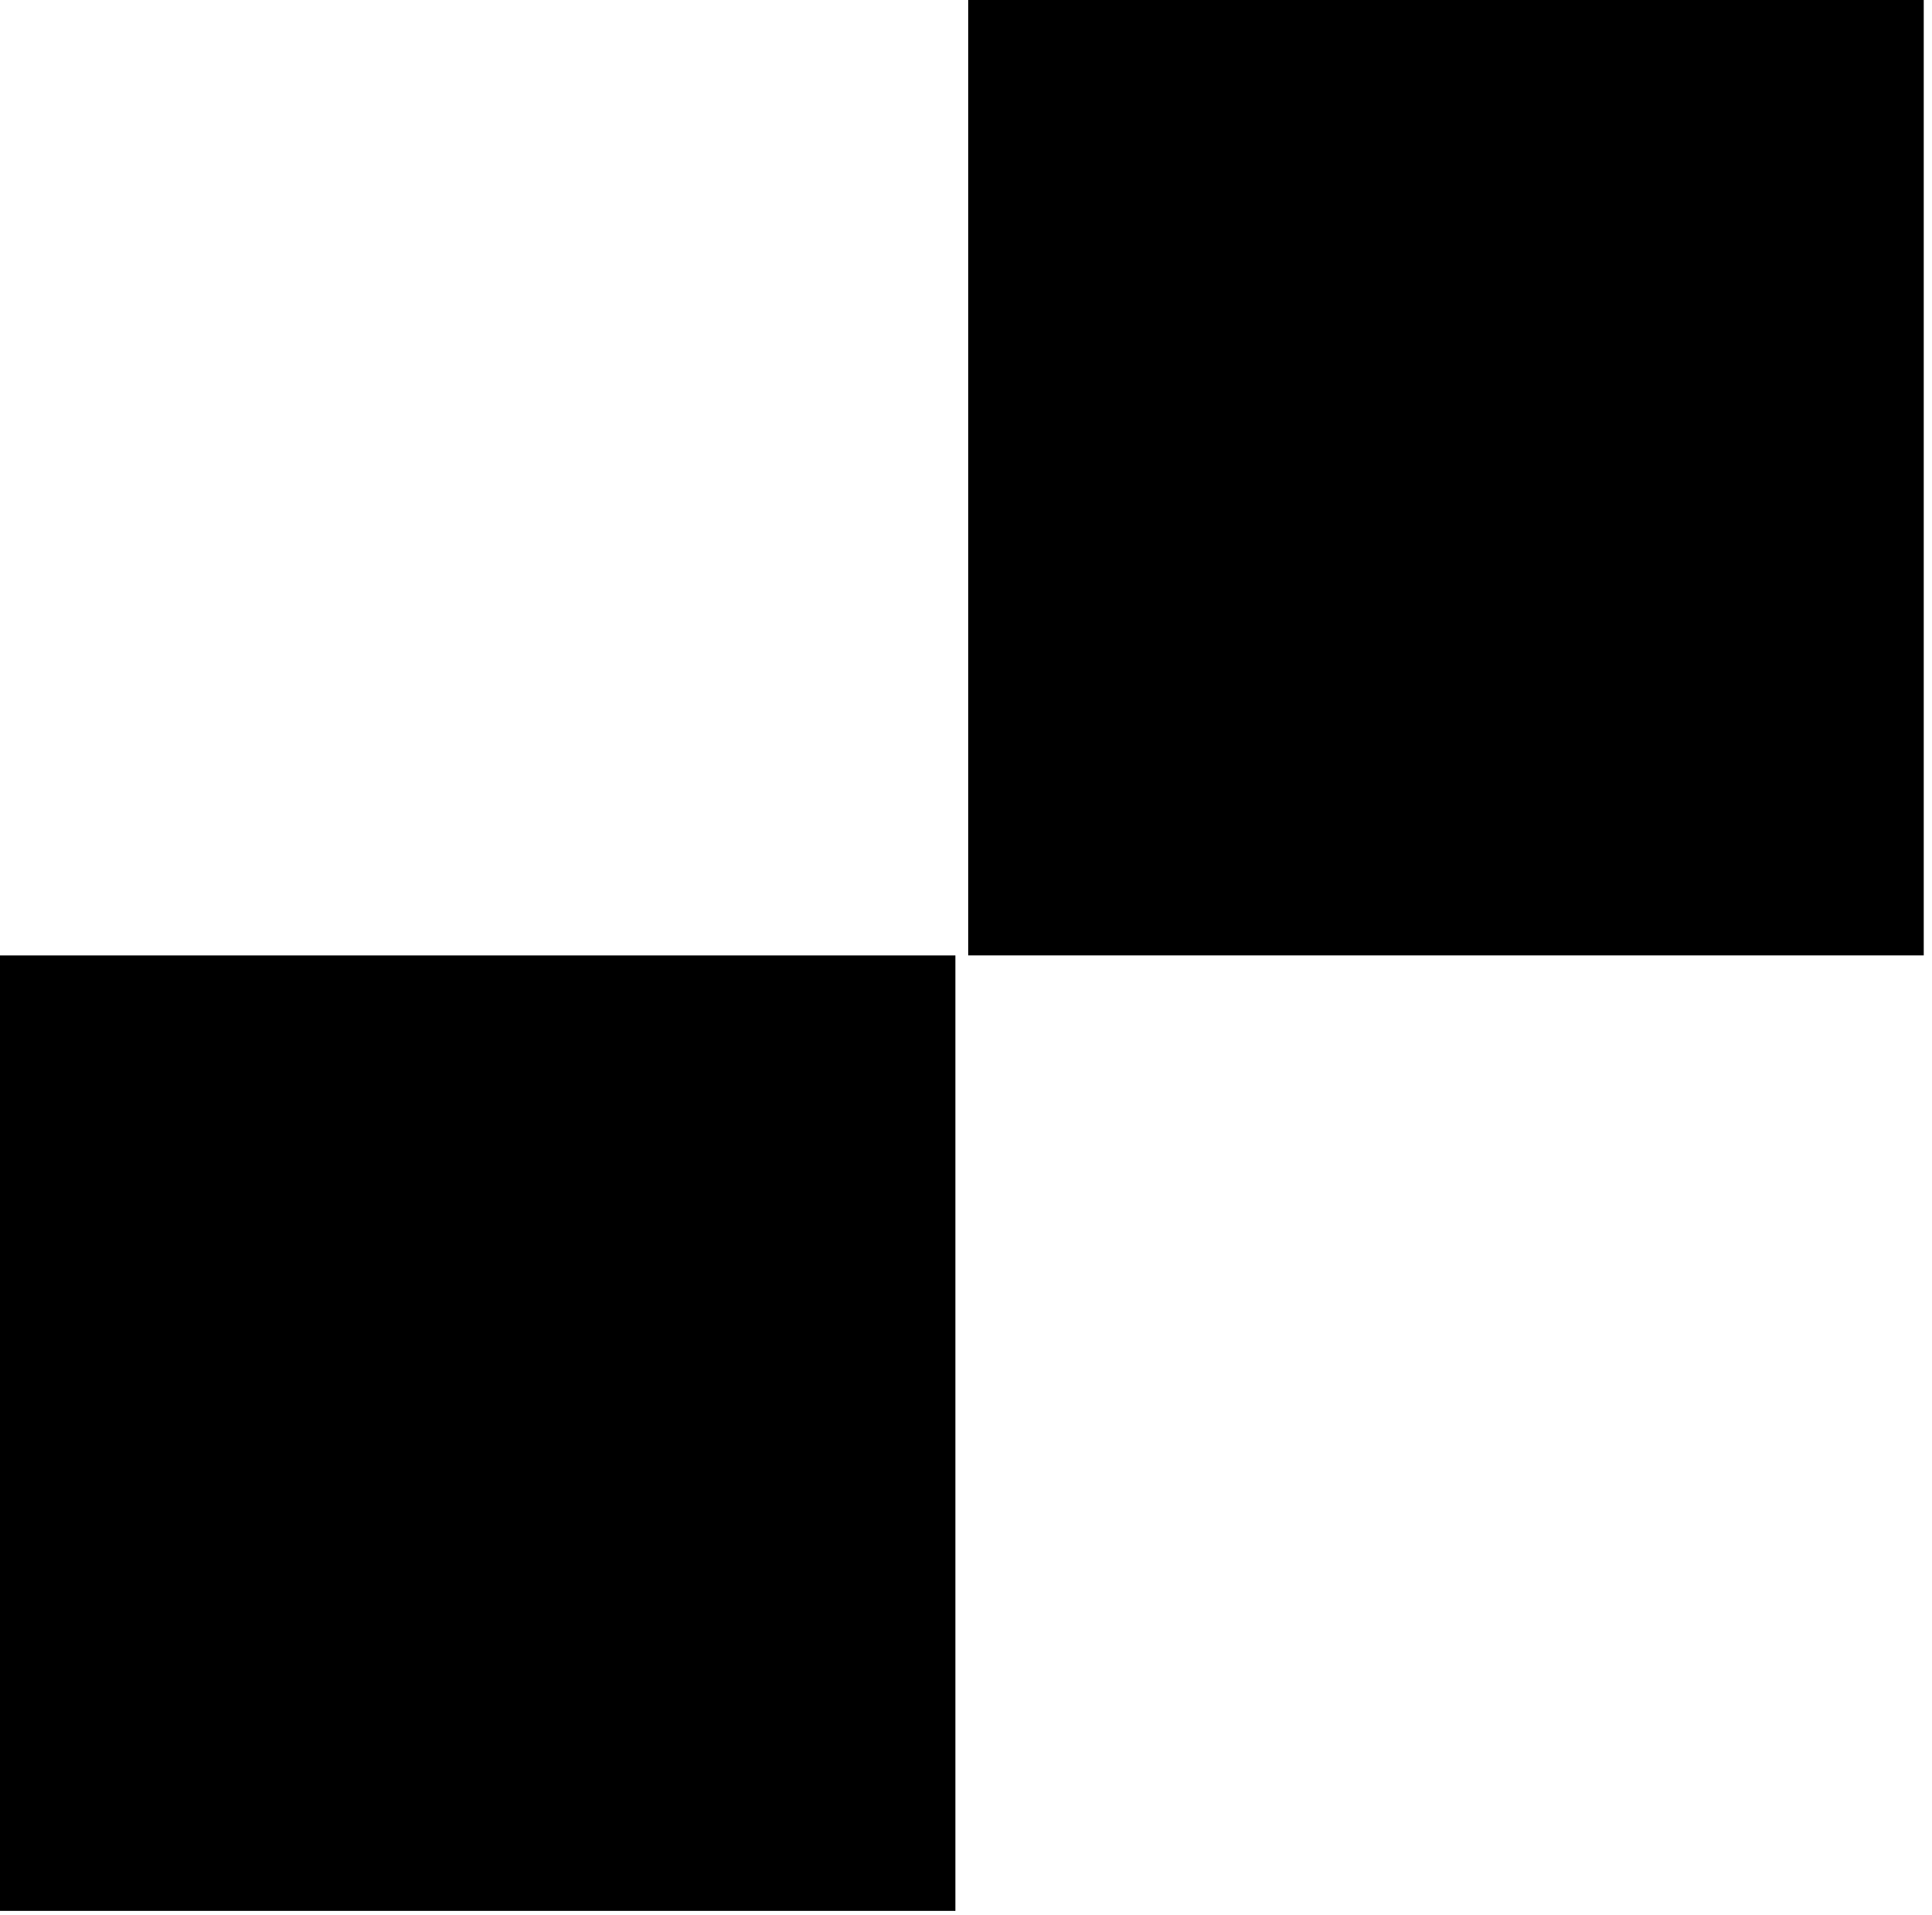
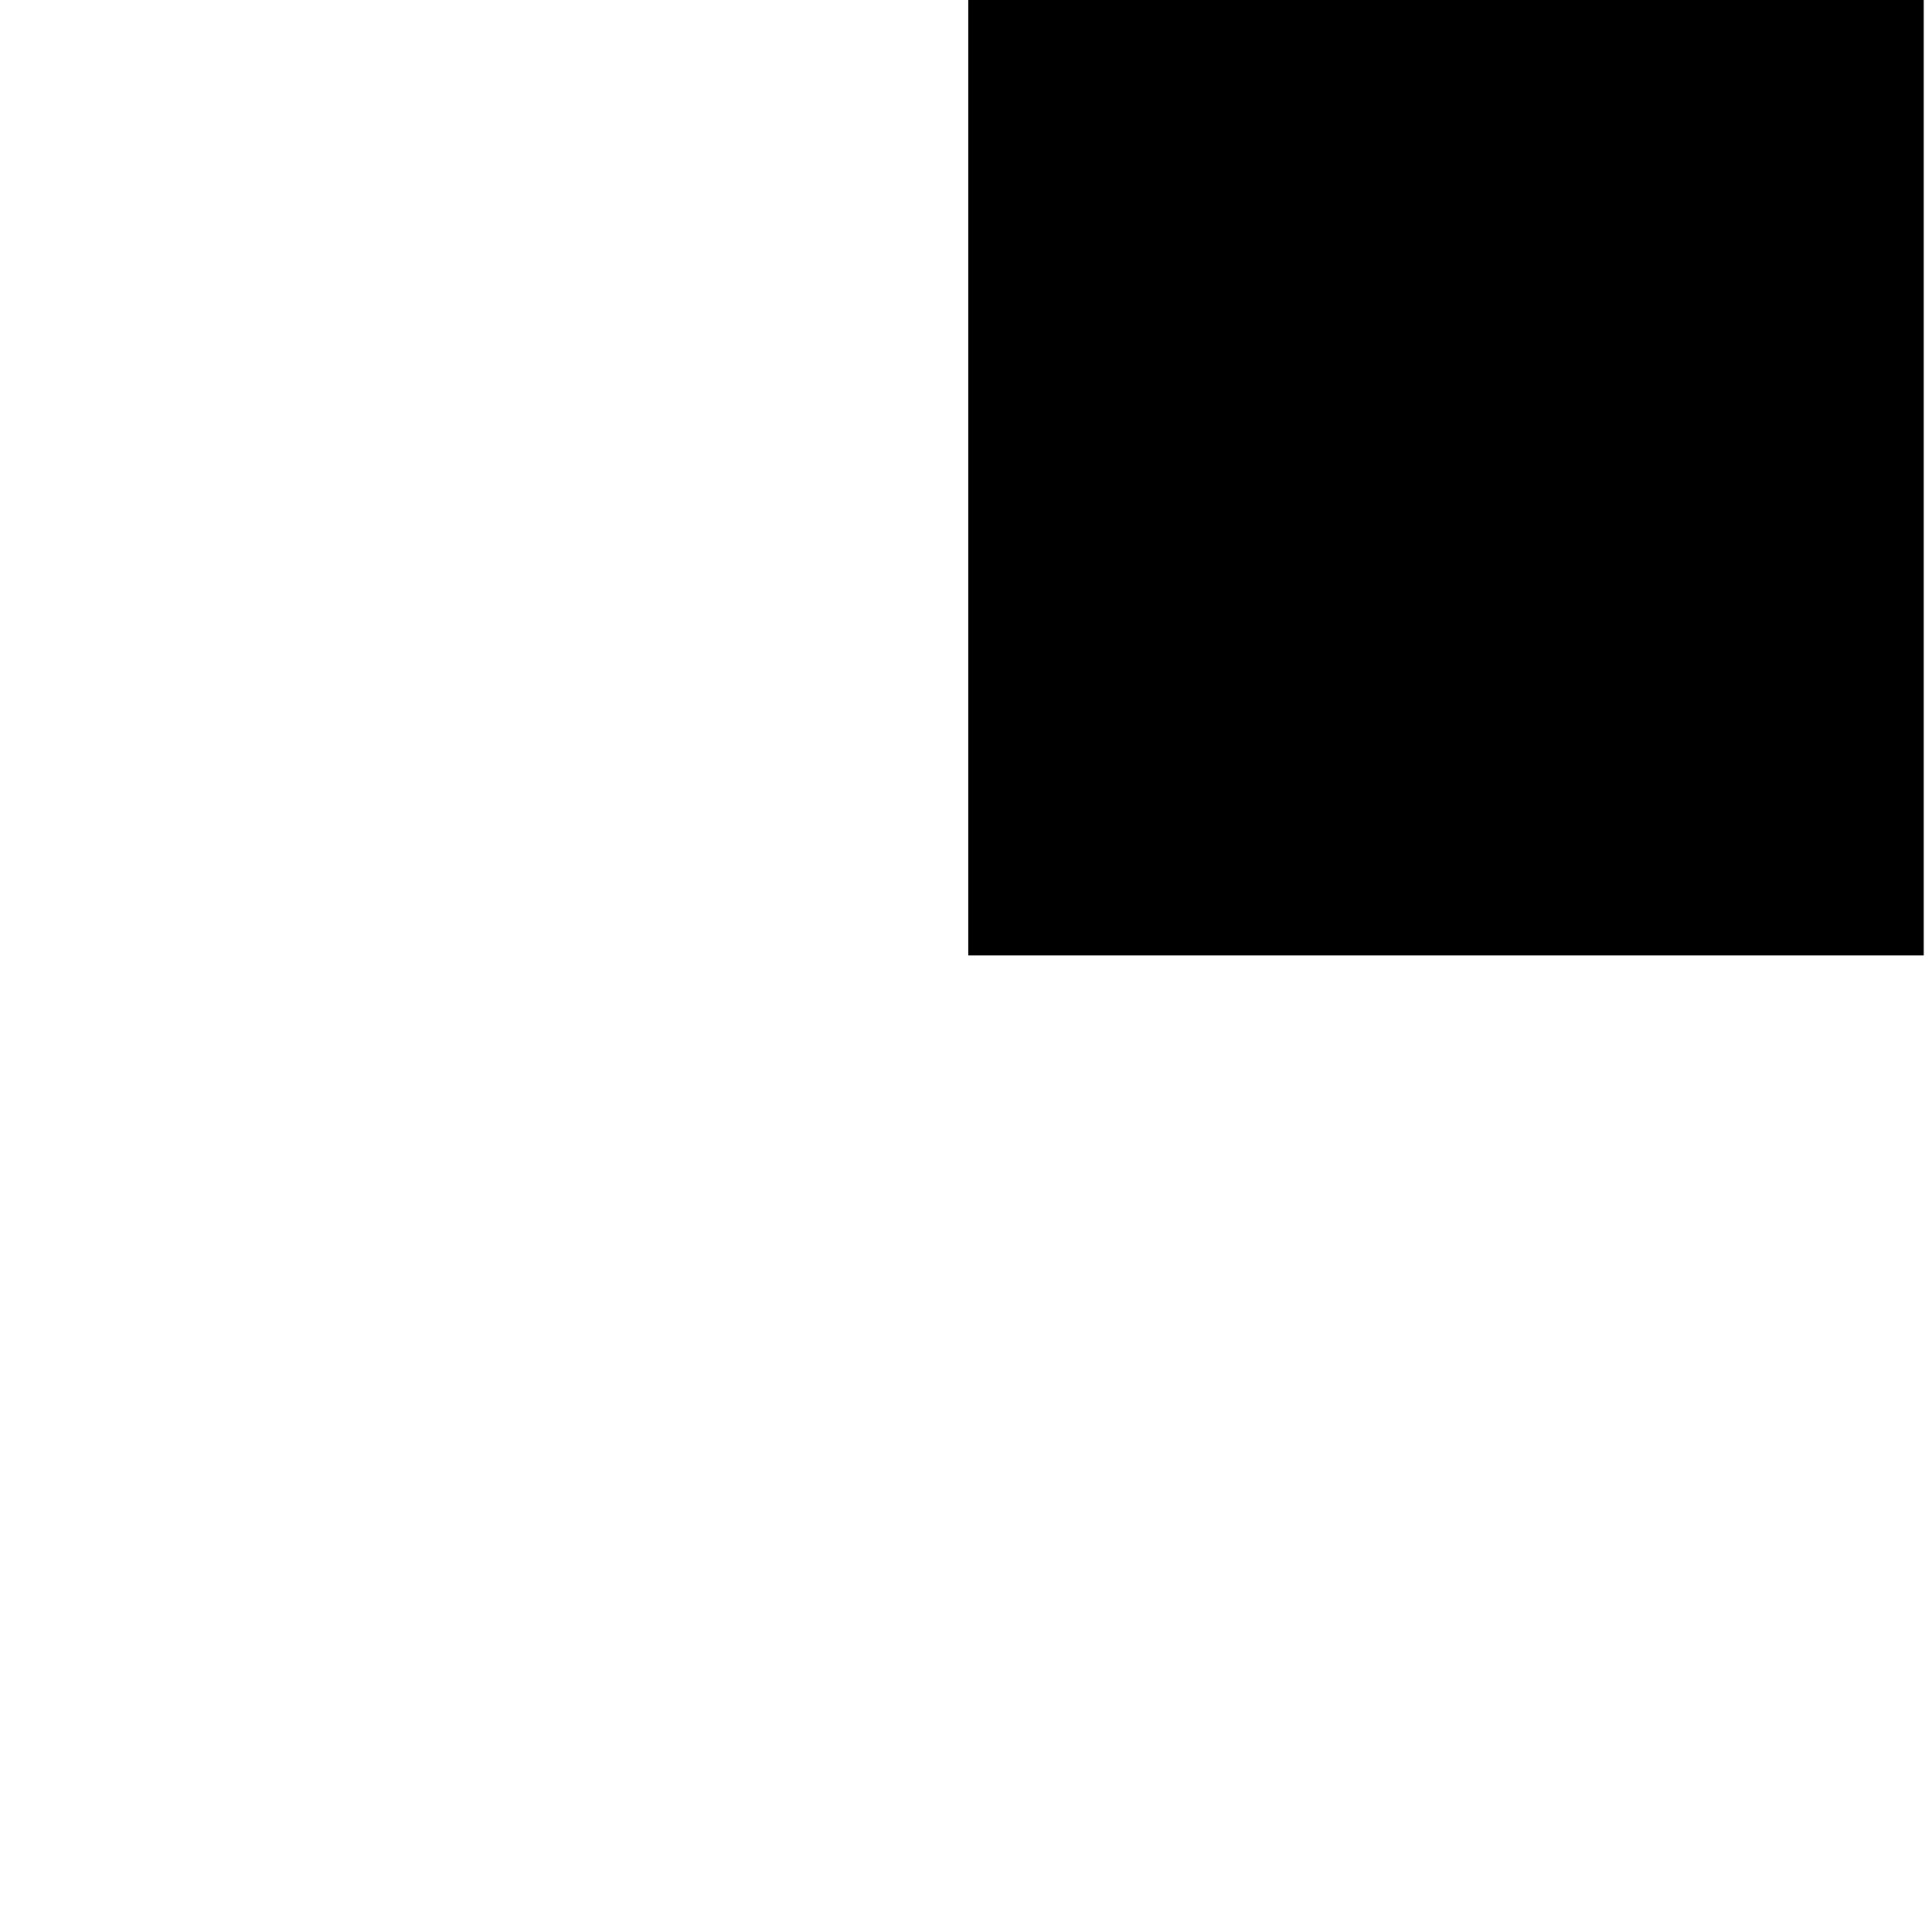
<svg xmlns="http://www.w3.org/2000/svg" width="116" height="115" viewBox="0 0 116 115" fill="none">
-   <path d="M57.366 114.734L57.366 57.368L6.11419e-05 57.368L6.86646e-05 114.734L57.366 114.734Z" fill="black" />
-   <path d="M115.504 57.366L115.504 6.86646e-05L58.138 7.61872e-05L58.138 57.366L115.504 57.366Z" fill="black" />
+   <path d="M115.504 57.366L115.504 6.86646e-05L58.138 7.61872e-05L58.138 57.366Z" fill="black" />
</svg>